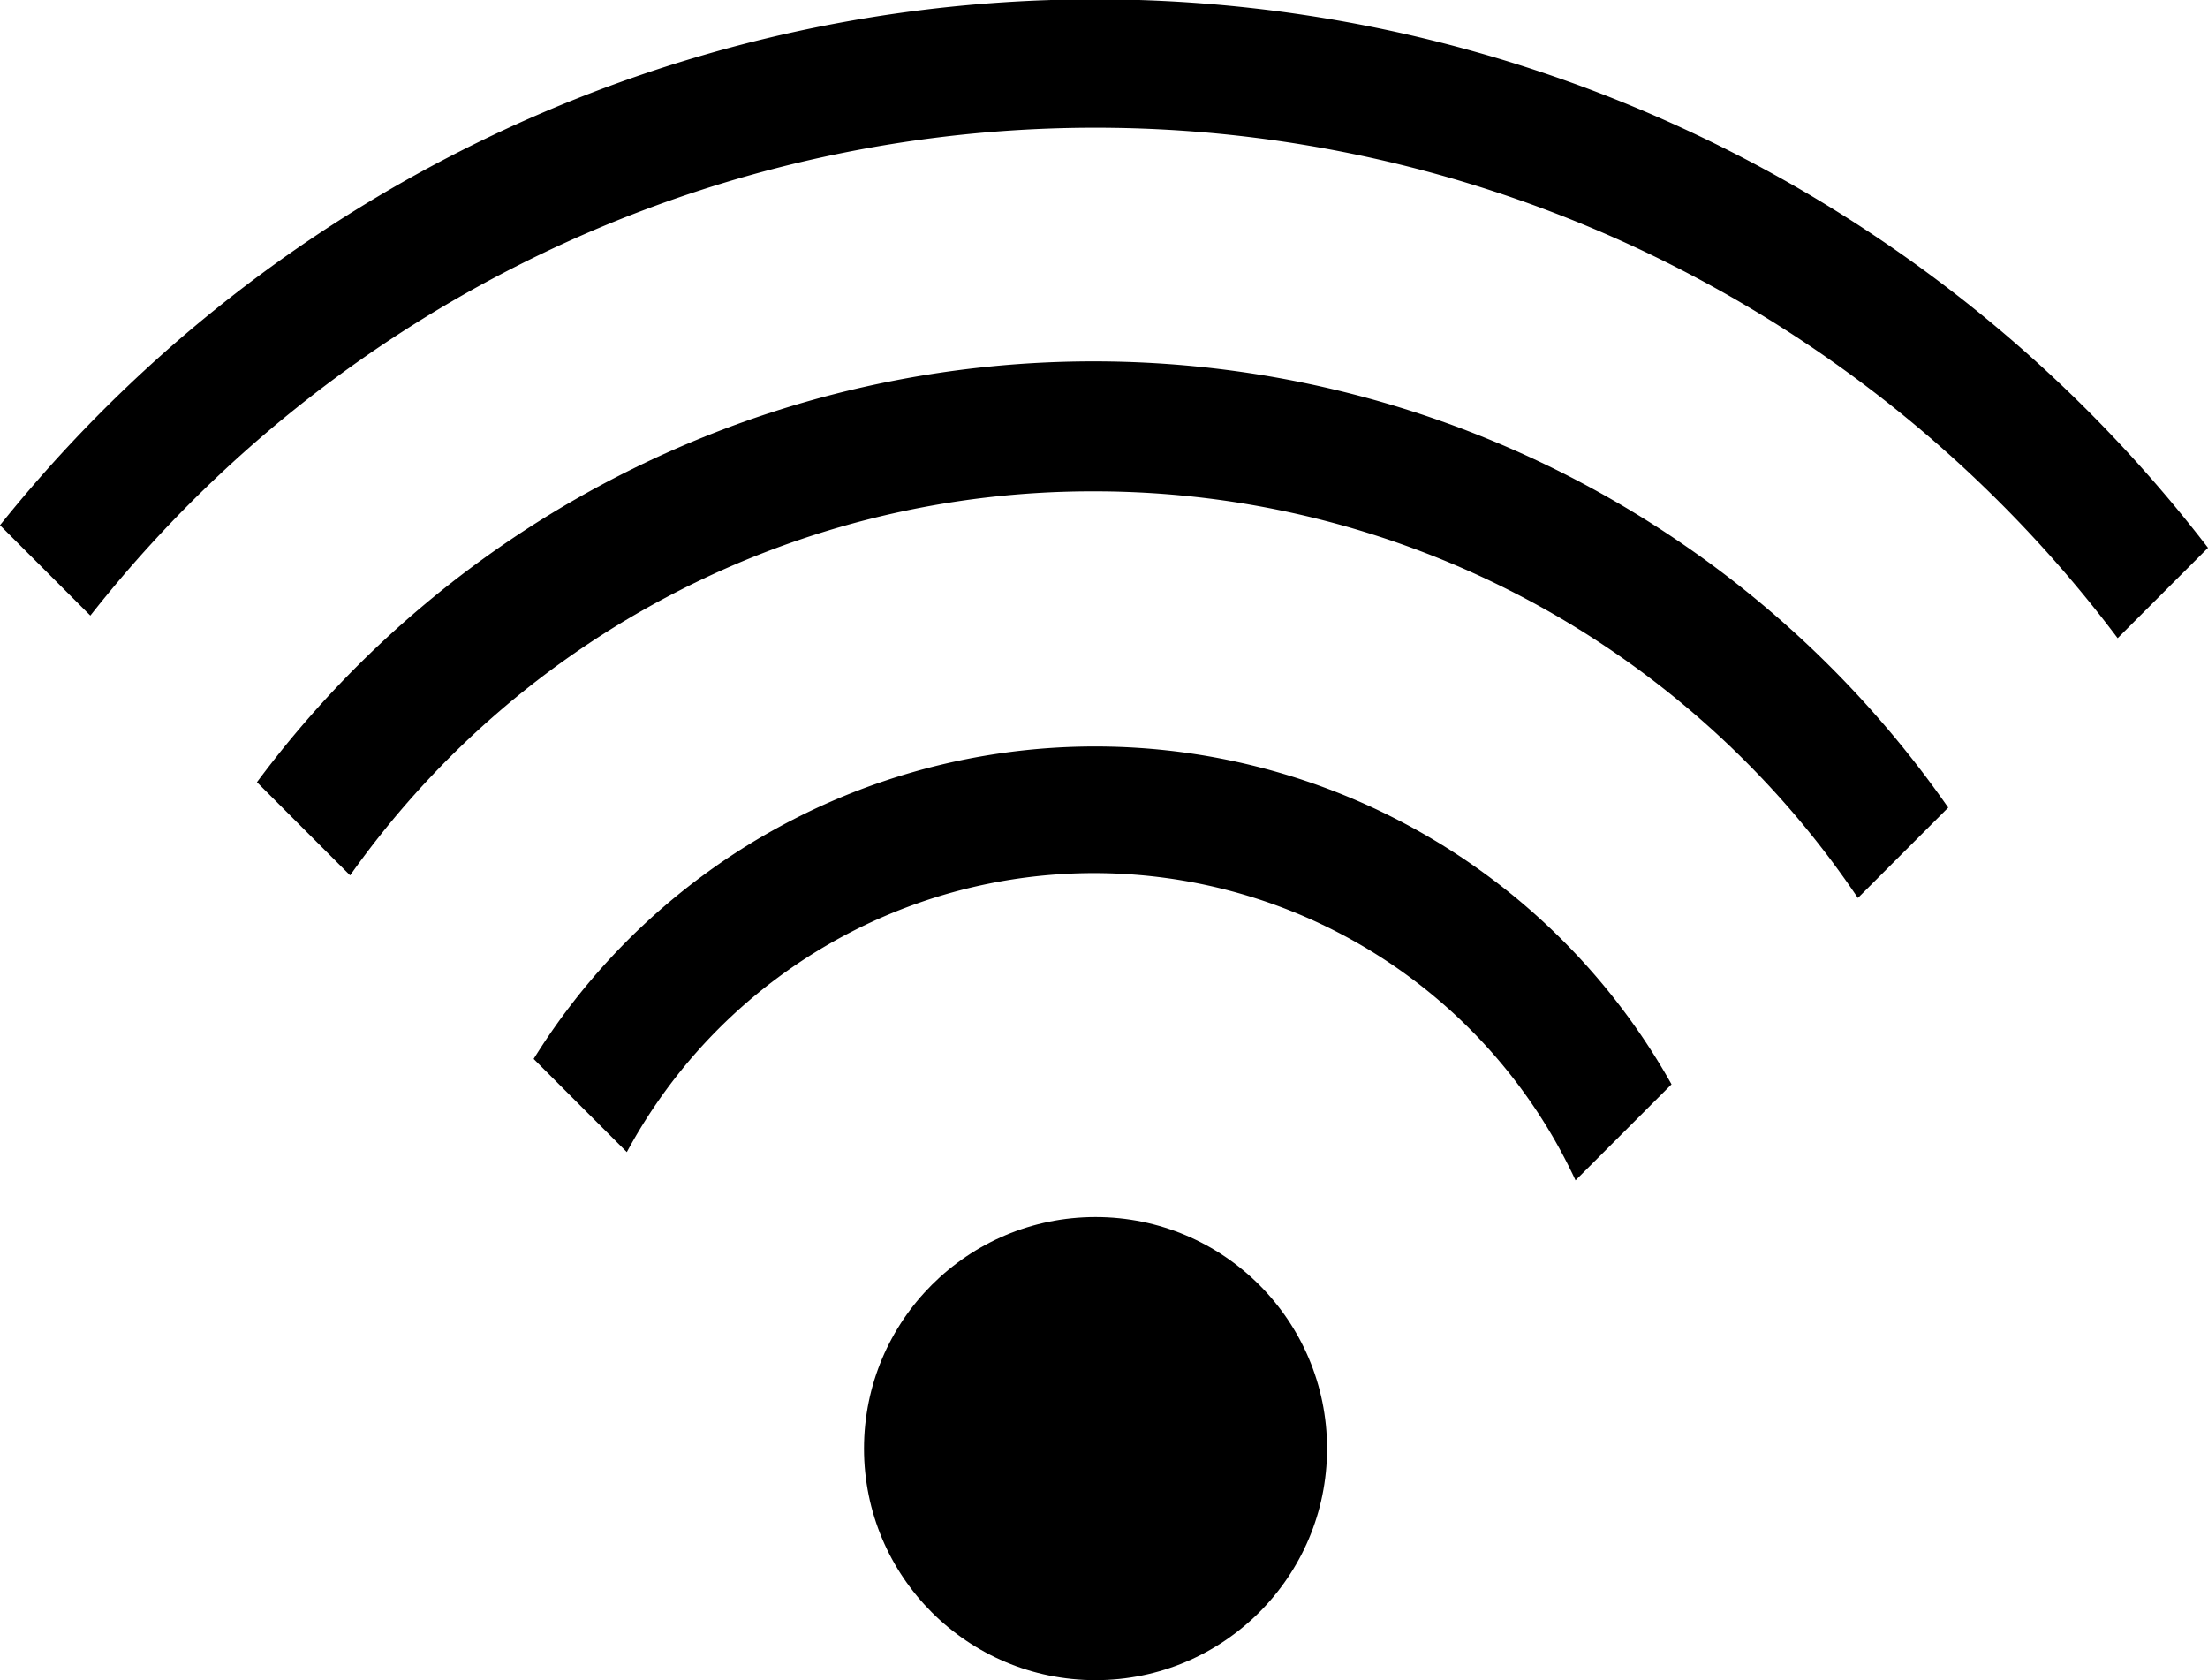
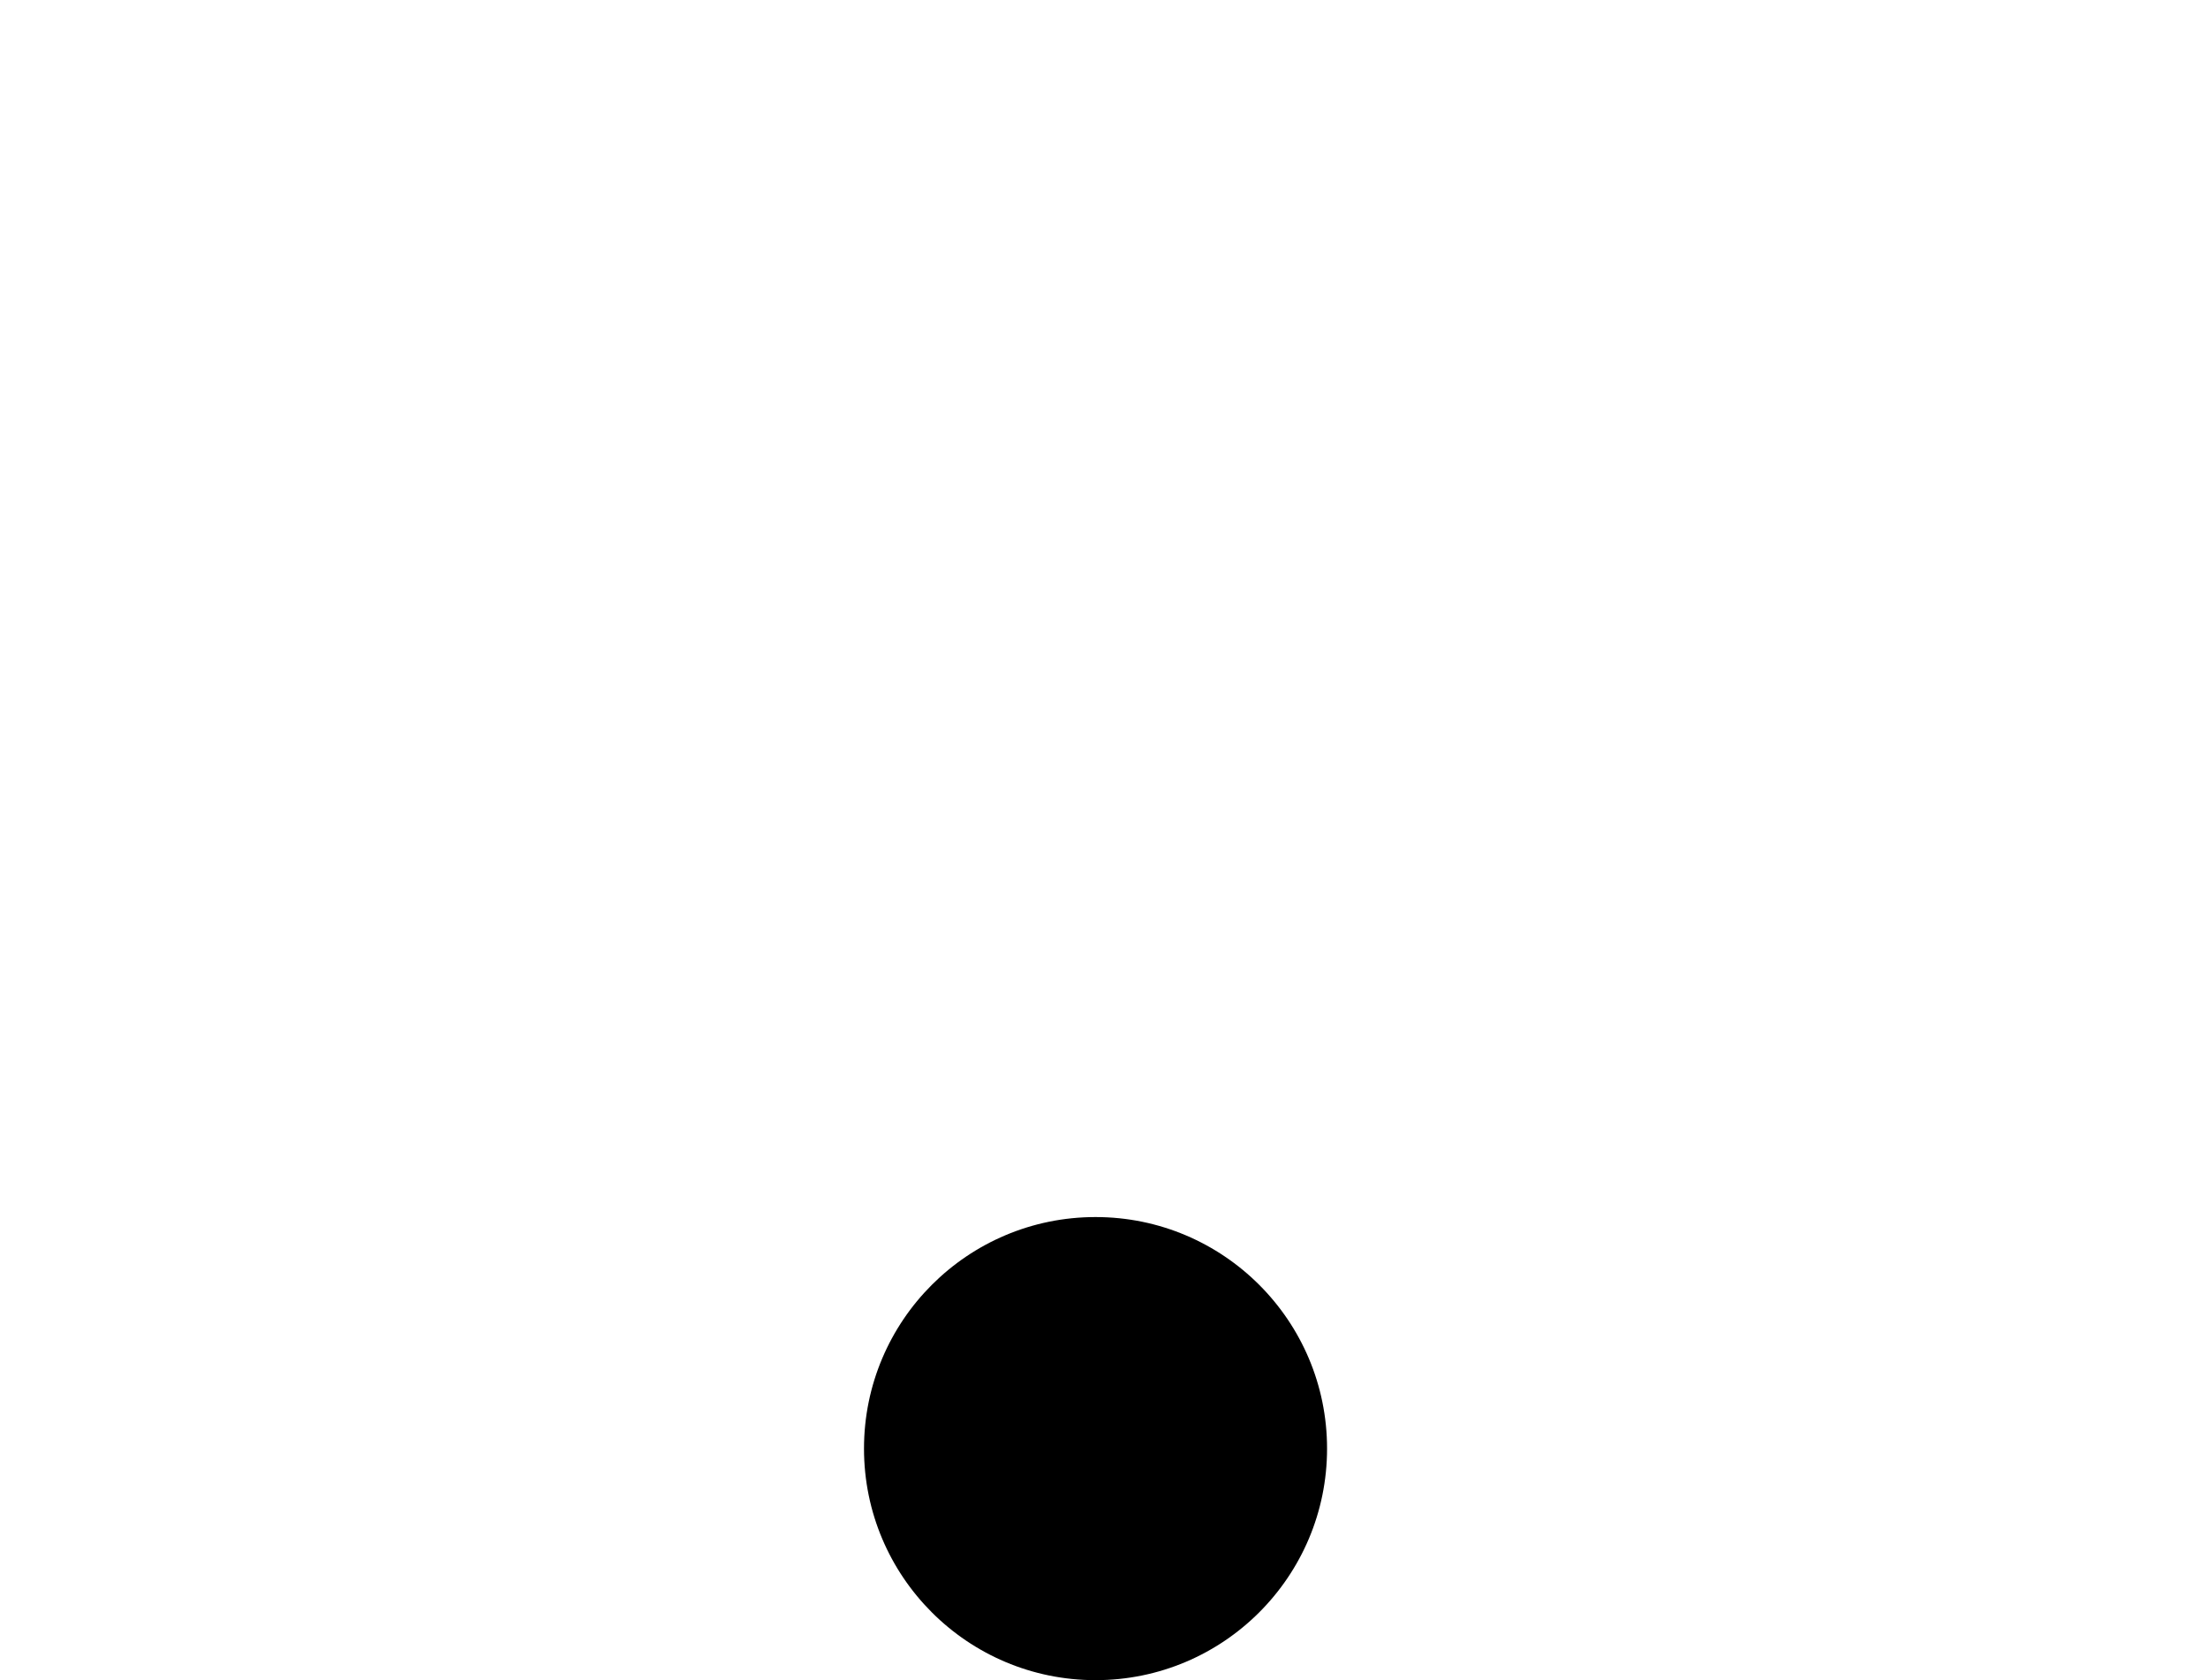
<svg xmlns="http://www.w3.org/2000/svg" viewBox="0 0 78.2 59.5">
  <title>icon_wifi</title>
  <g id="be5c9122-9706-44cd-848a-a477f13febd4" data-name="Livello 2">
    <g id="b2e3fc1a-6782-4657-9175-de81d0dcabb7" data-name="Livello 3">
      <g id="a8d62464-1a47-4ae2-b1ea-d9f6137fe019" data-name="wifi">
        <circle cx="38.8" cy="51.3" r="8.2" />
-         <path d="M3.2,21.8a45.3,45.3,0,0,1,71.8.8l3.2-3.2A49.7,49.7,0,0,0,0,18.6Z" />
-         <path d="M12.4,31A32.2,32.2,0,0,1,38.8,17.4a32.6,32.6,0,0,1,27,14.4L69,28.6a36.9,36.9,0,0,0-59.9-.9Z" />
-         <path d="M22.2,40.8a18.8,18.8,0,0,1,33.6,1l3.4-3.4a23.4,23.4,0,0,0-40.3-.9Z" />
      </g>
    </g>
  </g>
</svg>